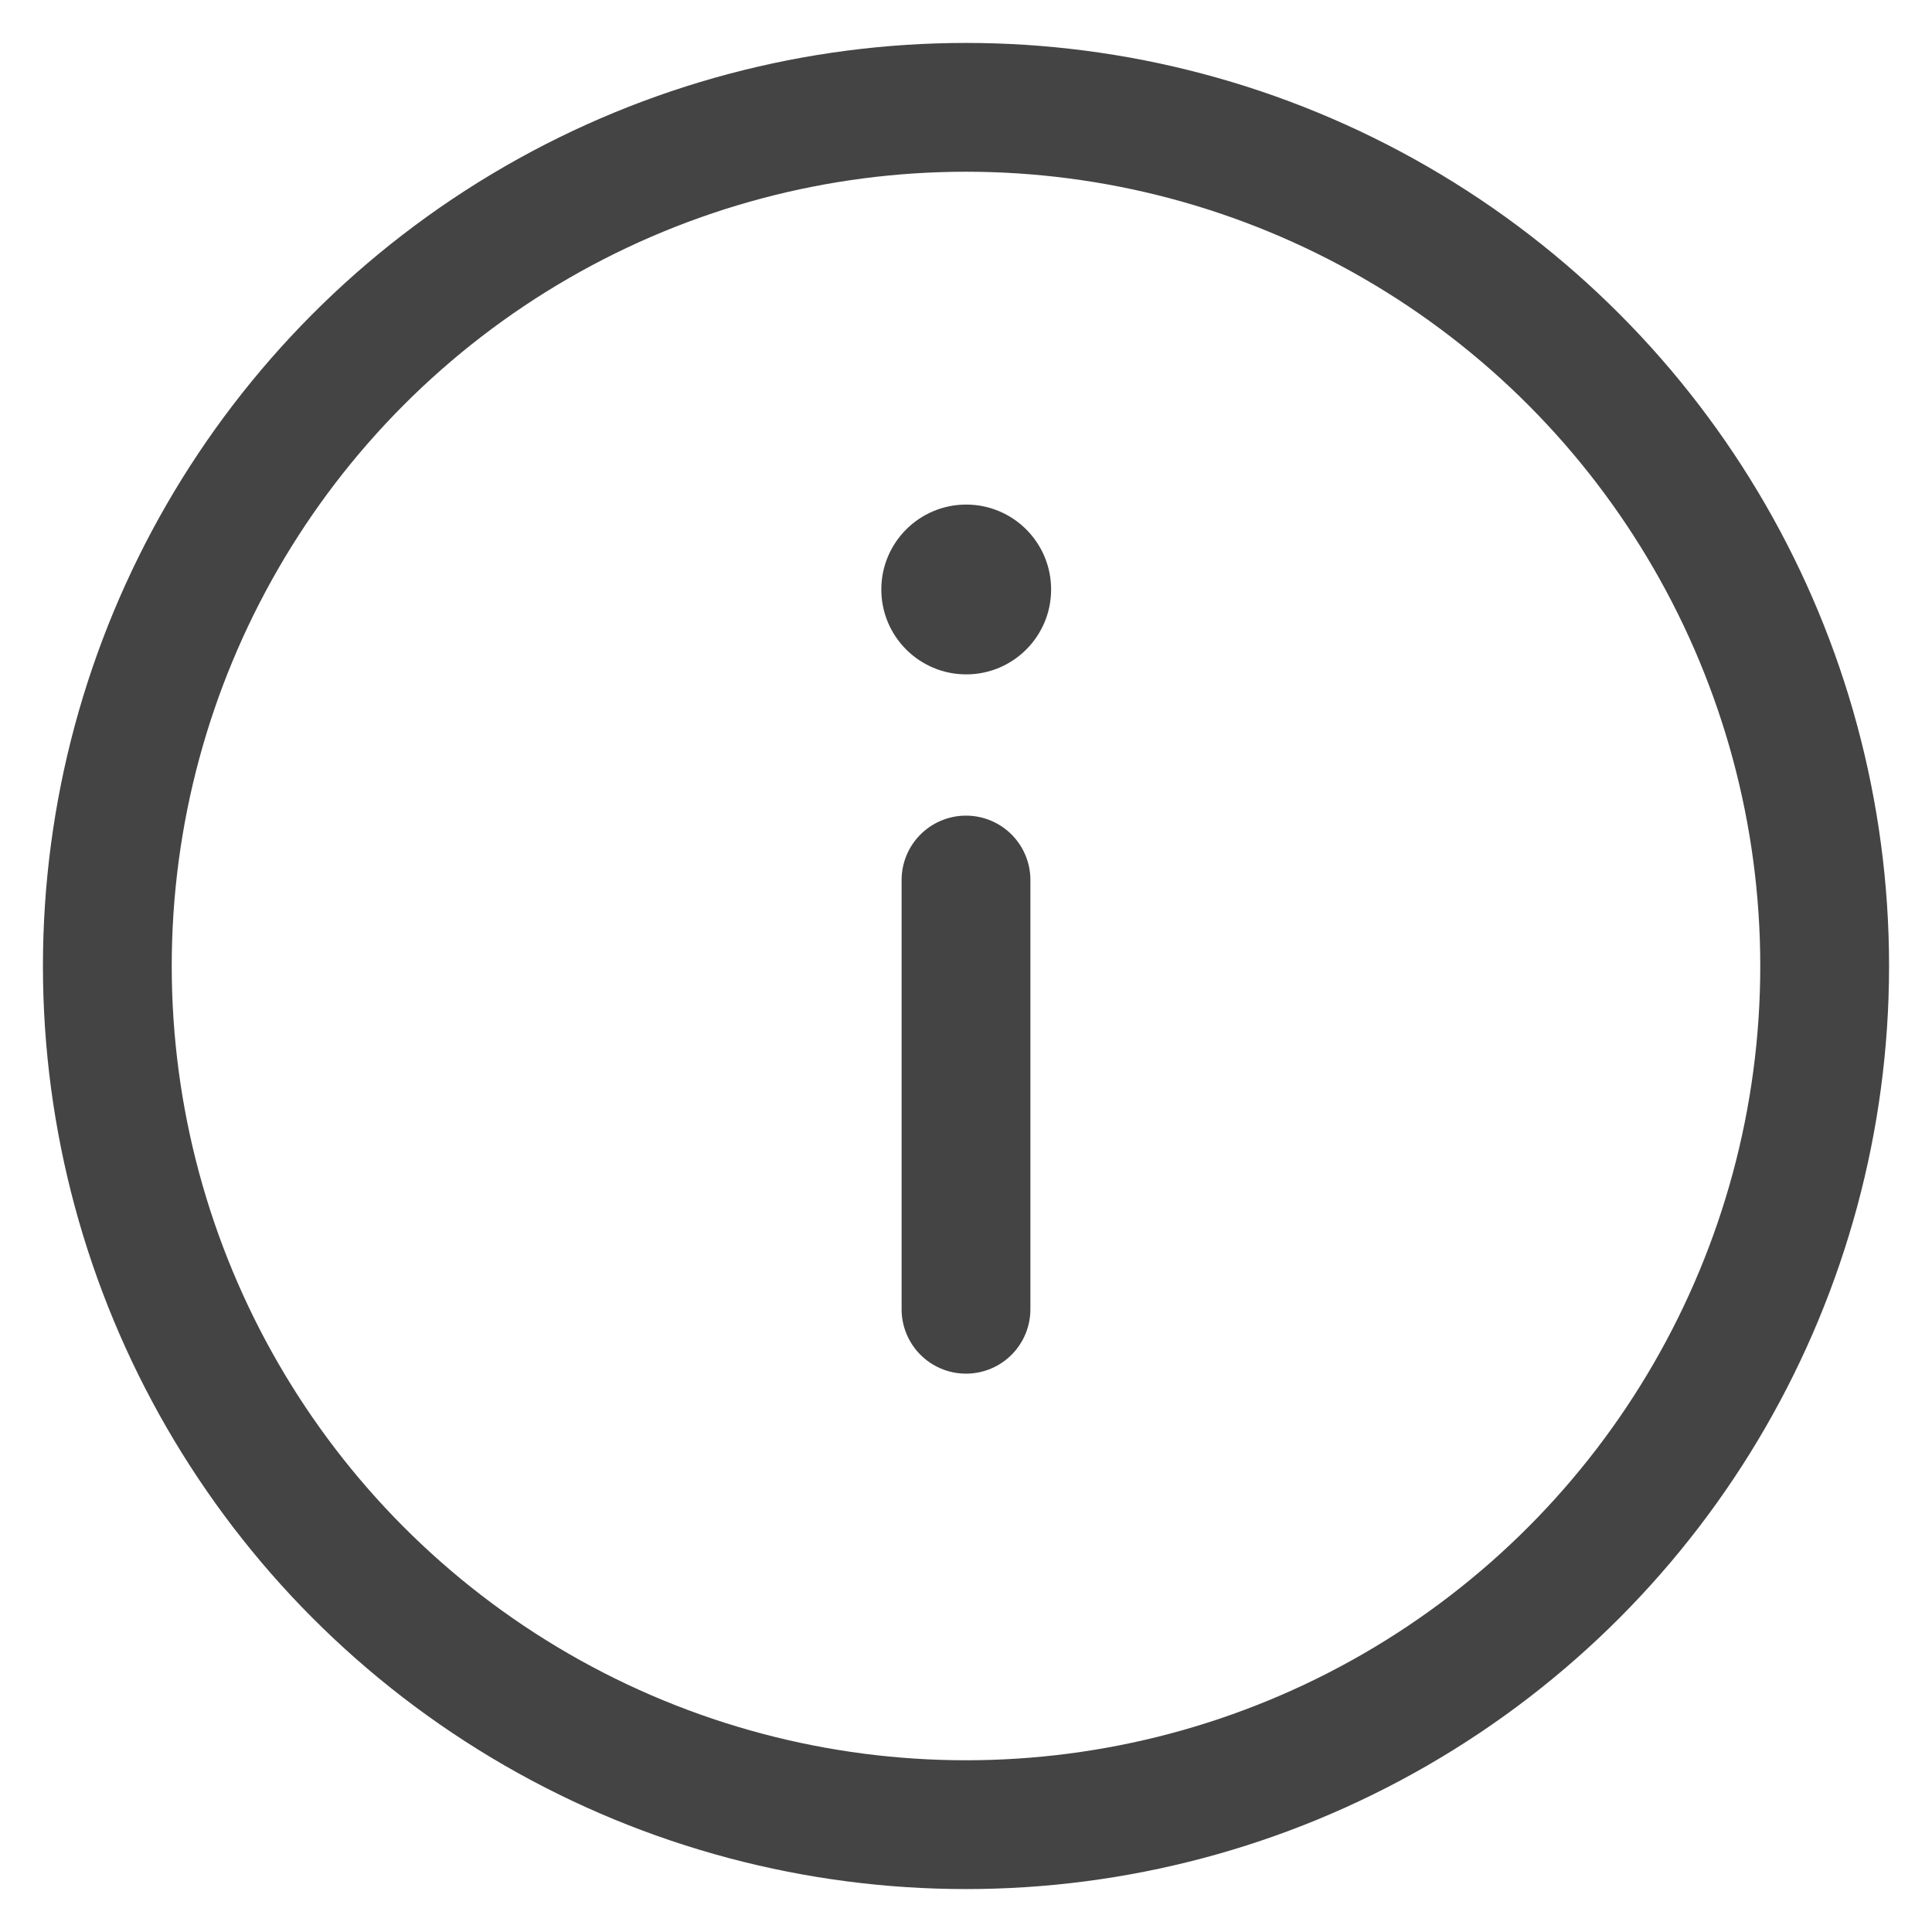
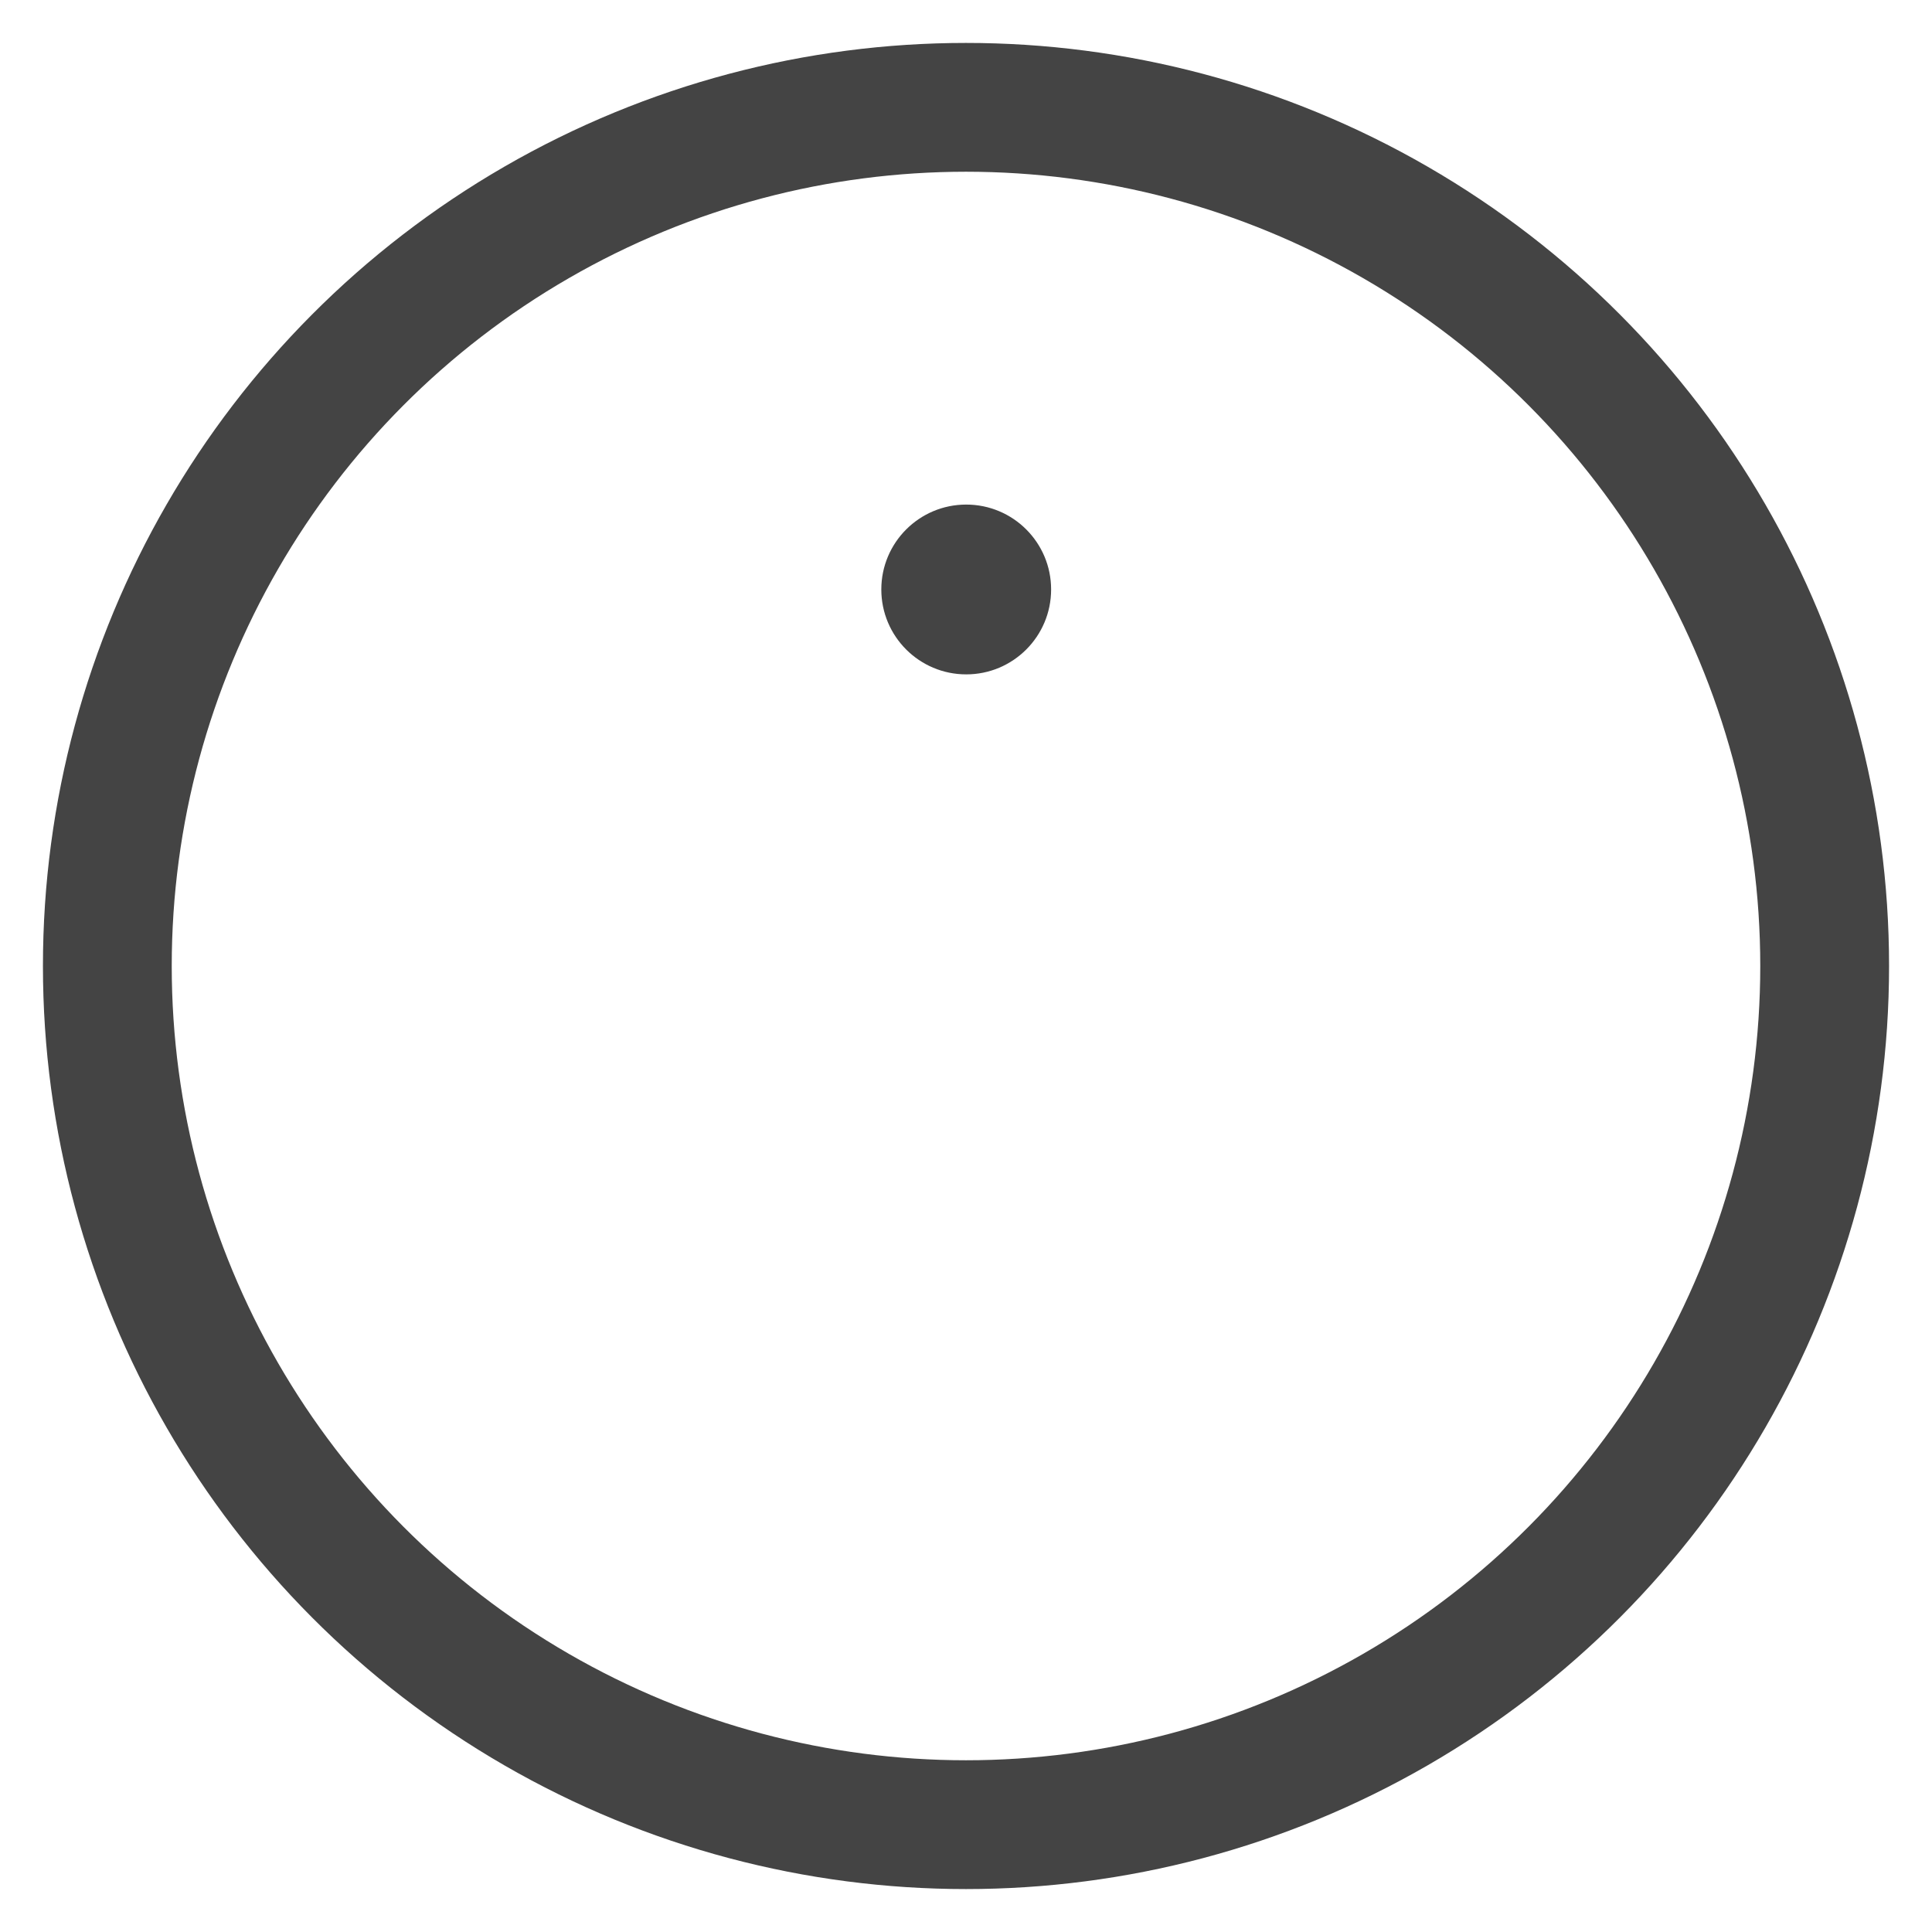
<svg xmlns="http://www.w3.org/2000/svg" width="18" height="18" viewBox="0 0 18 18" fill="none">
  <circle cx="9" cy="9" r="8" stroke="#444444" stroke-width="1.2" />
-   <path d="M9 8.199L9 12.198" stroke="#444444" stroke-width="1.2" stroke-linecap="round" />
  <circle cx="9.002" cy="5.492" r="0.791" fill="#444444" />
</svg>